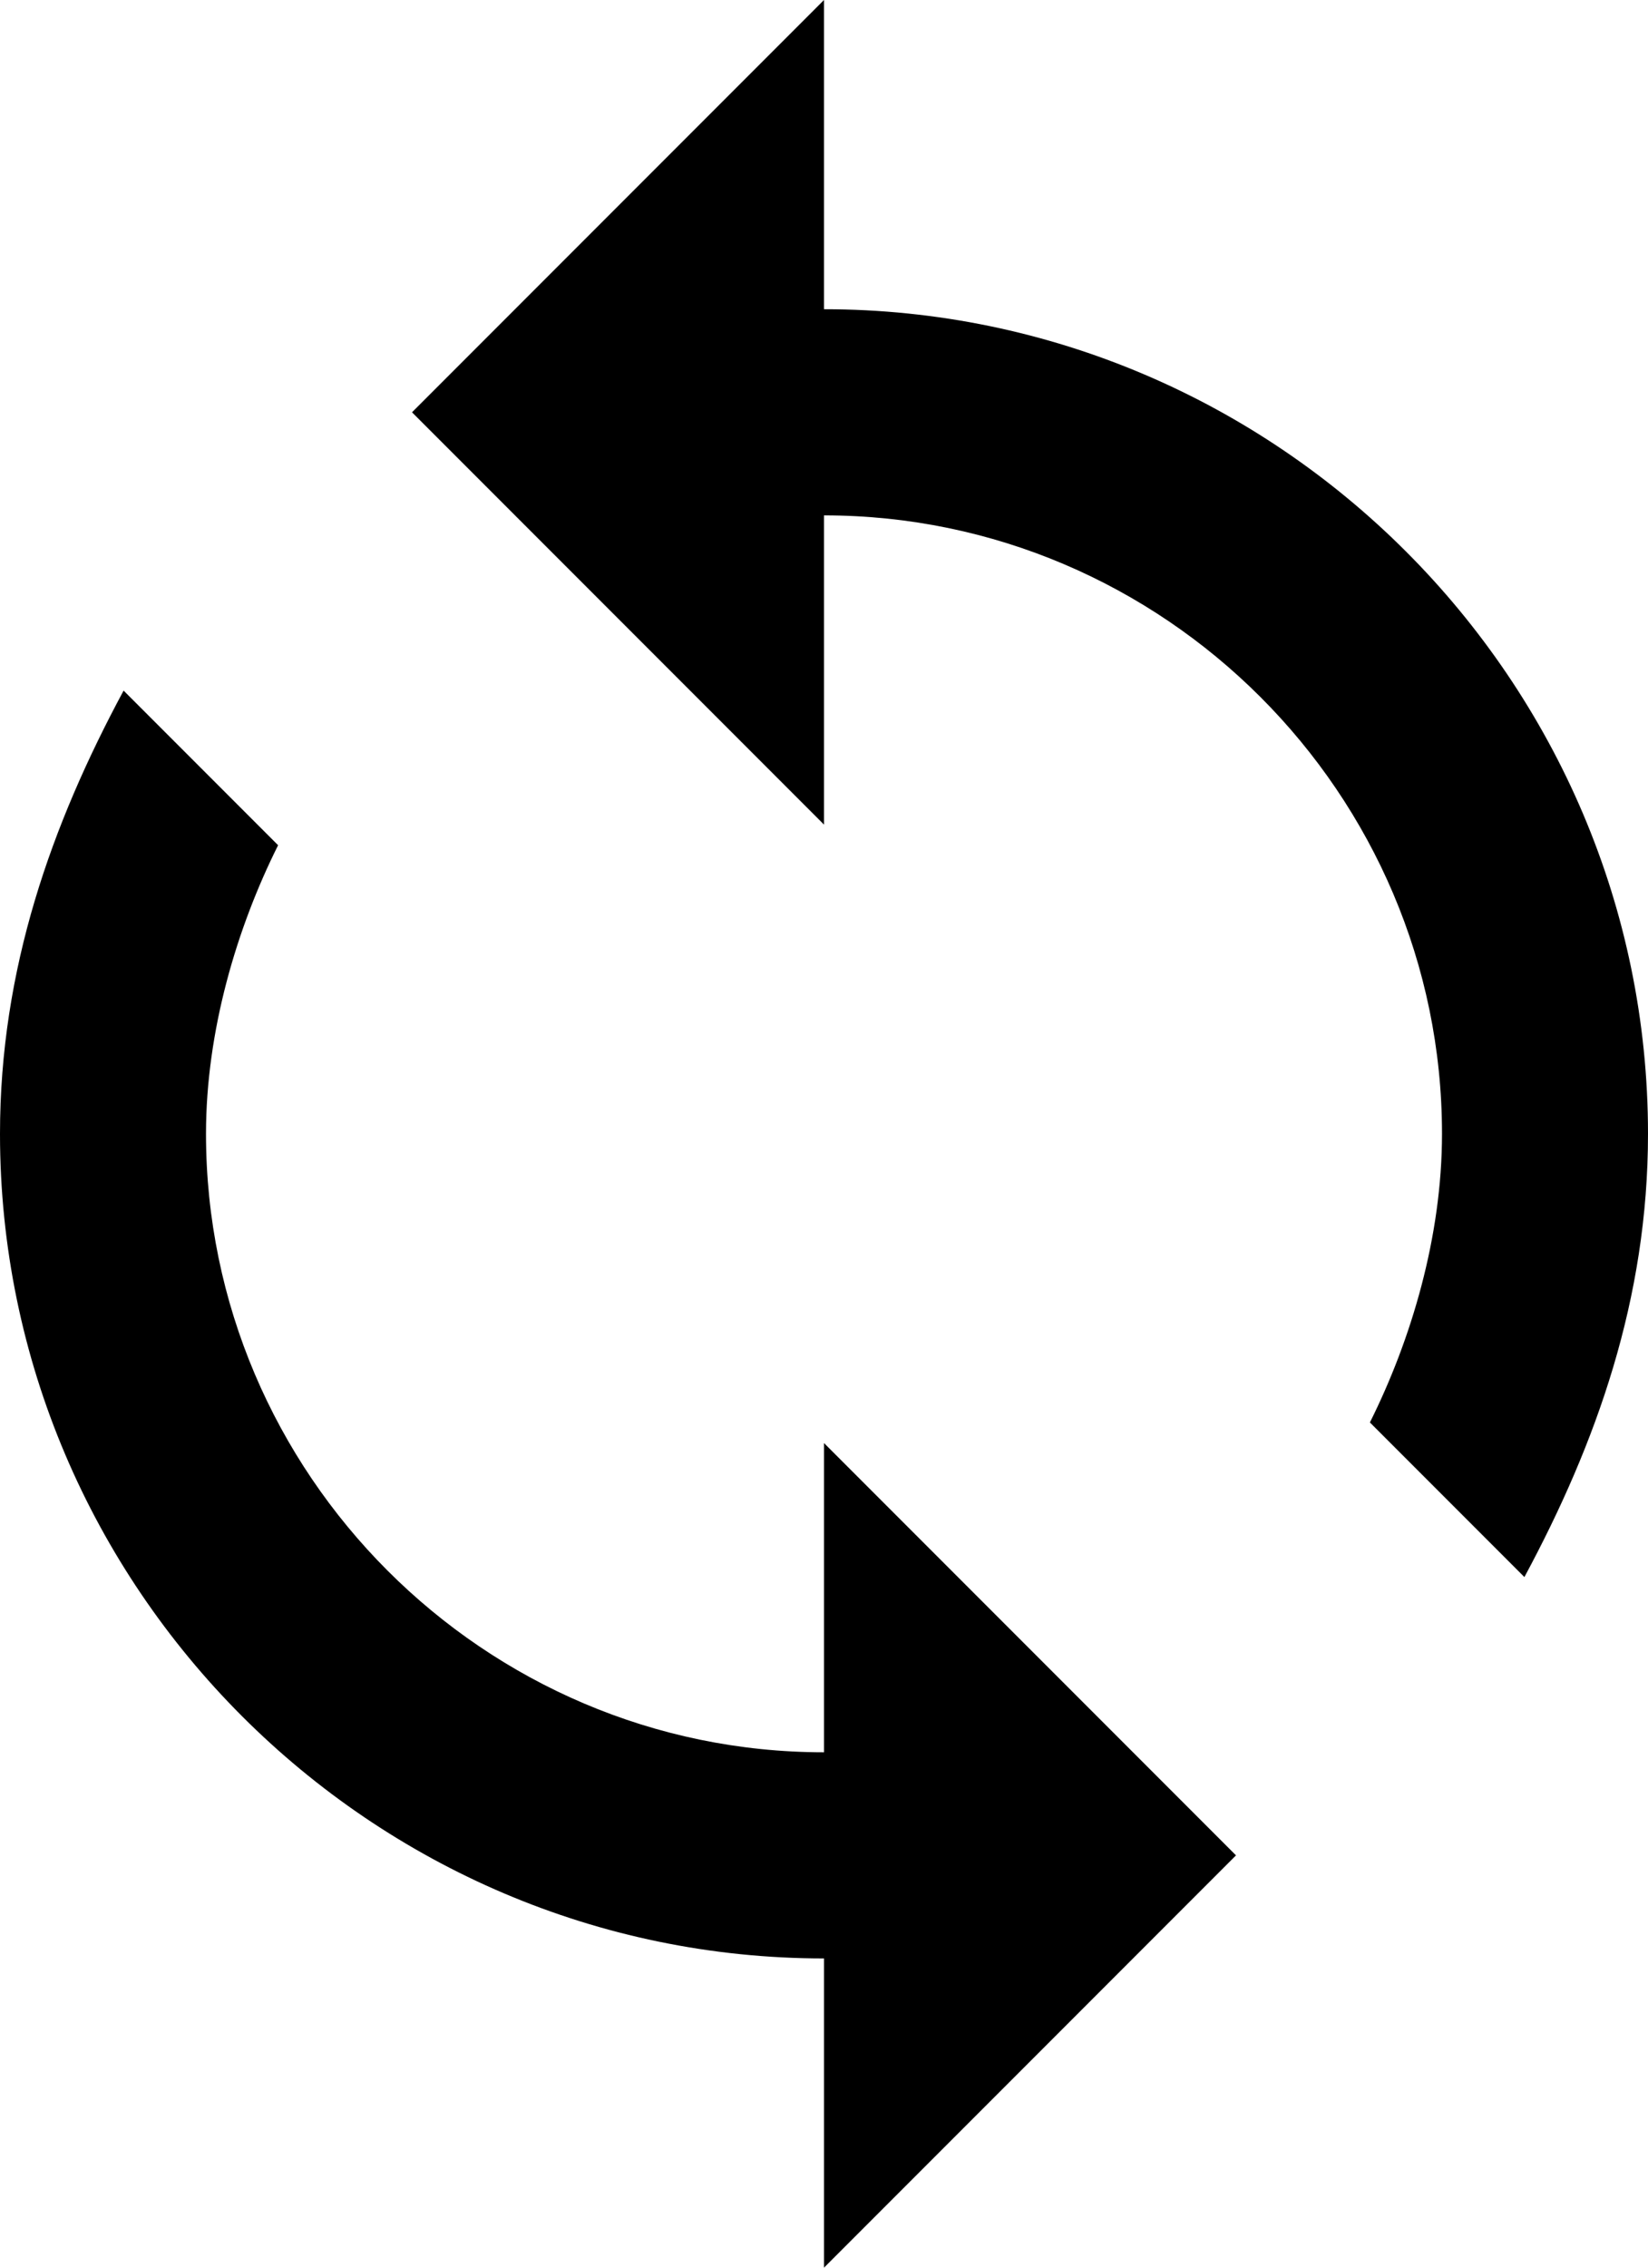
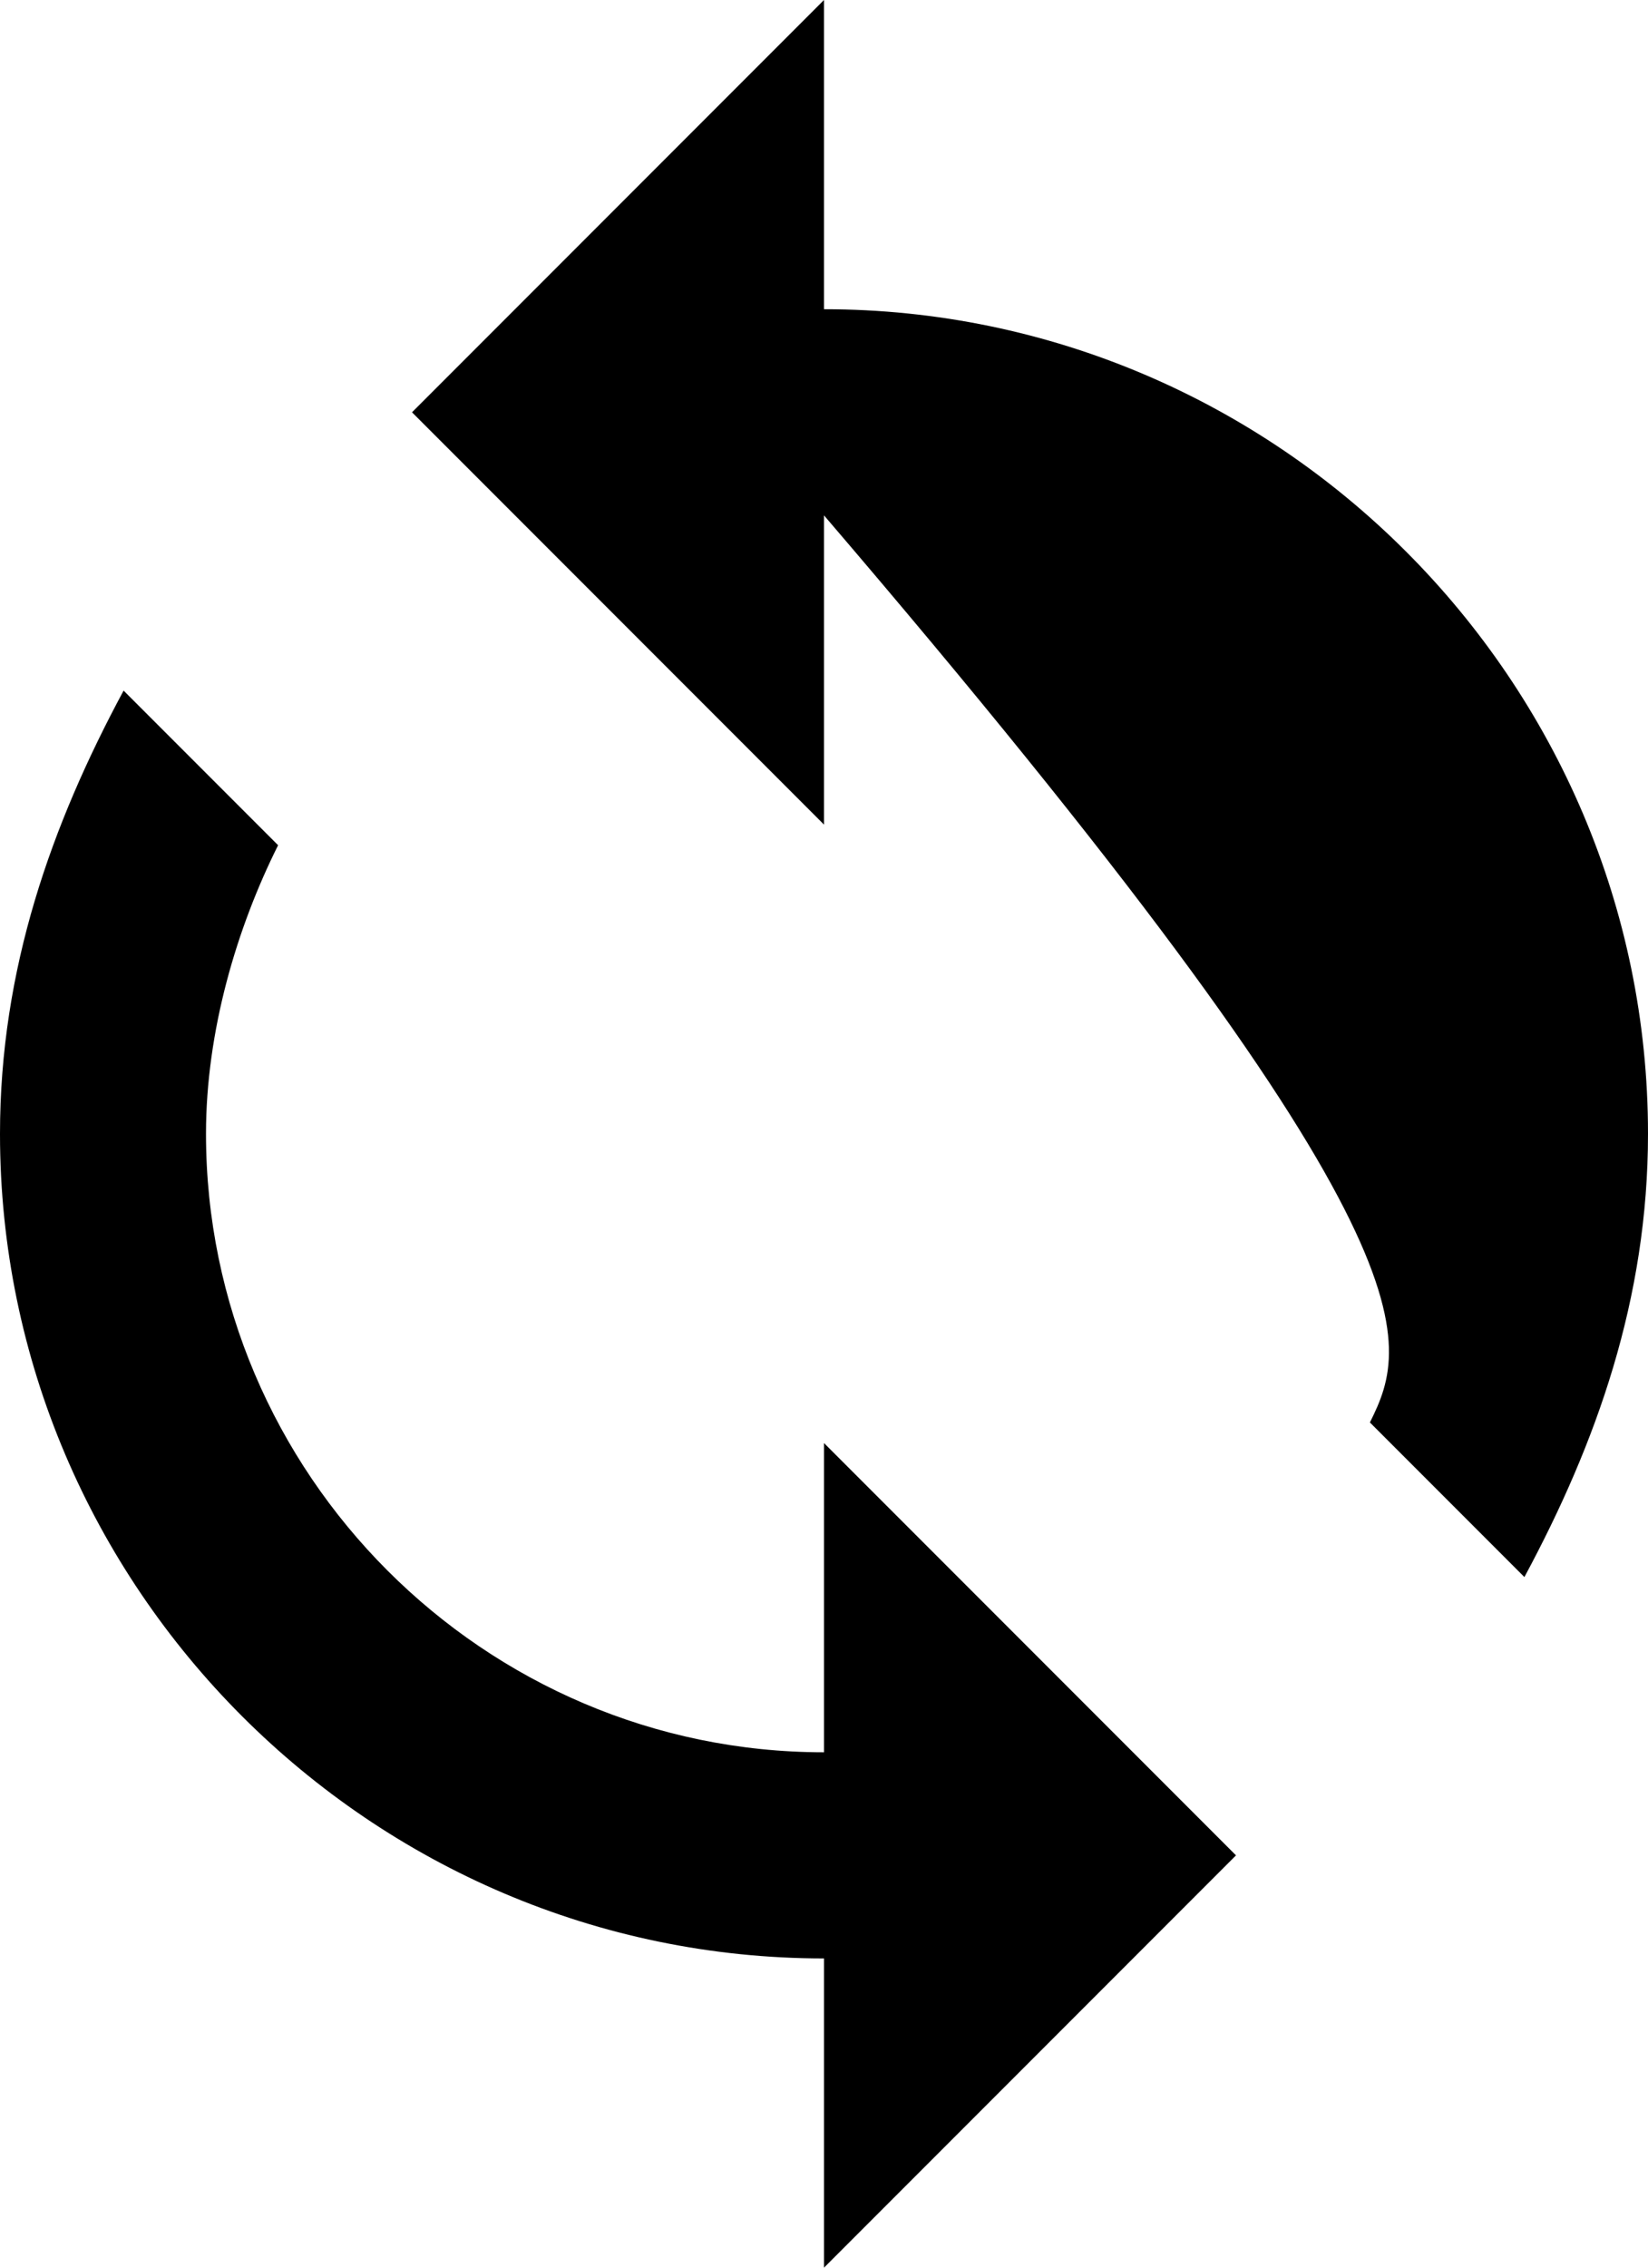
<svg xmlns="http://www.w3.org/2000/svg" height="22px" version="1.1" viewBox="0 0 16 22" width="16px">
  <title />
  <desc />
  <defs />
  <g fill="none" fill-rule="evenodd" id="Page-1" stroke="none" stroke-width="1">
    <g fill="#000000" id="Icons-AV" transform="translate(-212, 0)">
      <g id="loop" transform="translate(212, 0)">
-         <path d="M8,3 L8,0 L4,4 L8,8 L8,5 C11.3,5 14,7.7 14,11 C14,12 13.7,13 13.3,13.8 L14.8,15.3 C15.5,14 16,12.6 16,11 C16,6.6 12.4,3 8,3 L8,3 Z M8,17 C4.7,17 2,14.3 2,11 C2,10 2.3,9 2.7,8.2 L1.2,6.7 C0.5,8 0,9.4 0,11 C0,15.4 3.6,19 8,19 L8,22 L12,18 L8,14 L8,17 L8,17 Z" id="Shape" />
+         <path d="M8,3 L8,0 L4,4 L8,8 L8,5 C14,12 13.7,13 13.3,13.8 L14.8,15.3 C15.5,14 16,12.6 16,11 C16,6.6 12.4,3 8,3 L8,3 Z M8,17 C4.7,17 2,14.3 2,11 C2,10 2.3,9 2.7,8.2 L1.2,6.7 C0.5,8 0,9.4 0,11 C0,15.4 3.6,19 8,19 L8,22 L12,18 L8,14 L8,17 L8,17 Z" id="Shape" />
      </g>
    </g>
  </g>
</svg>